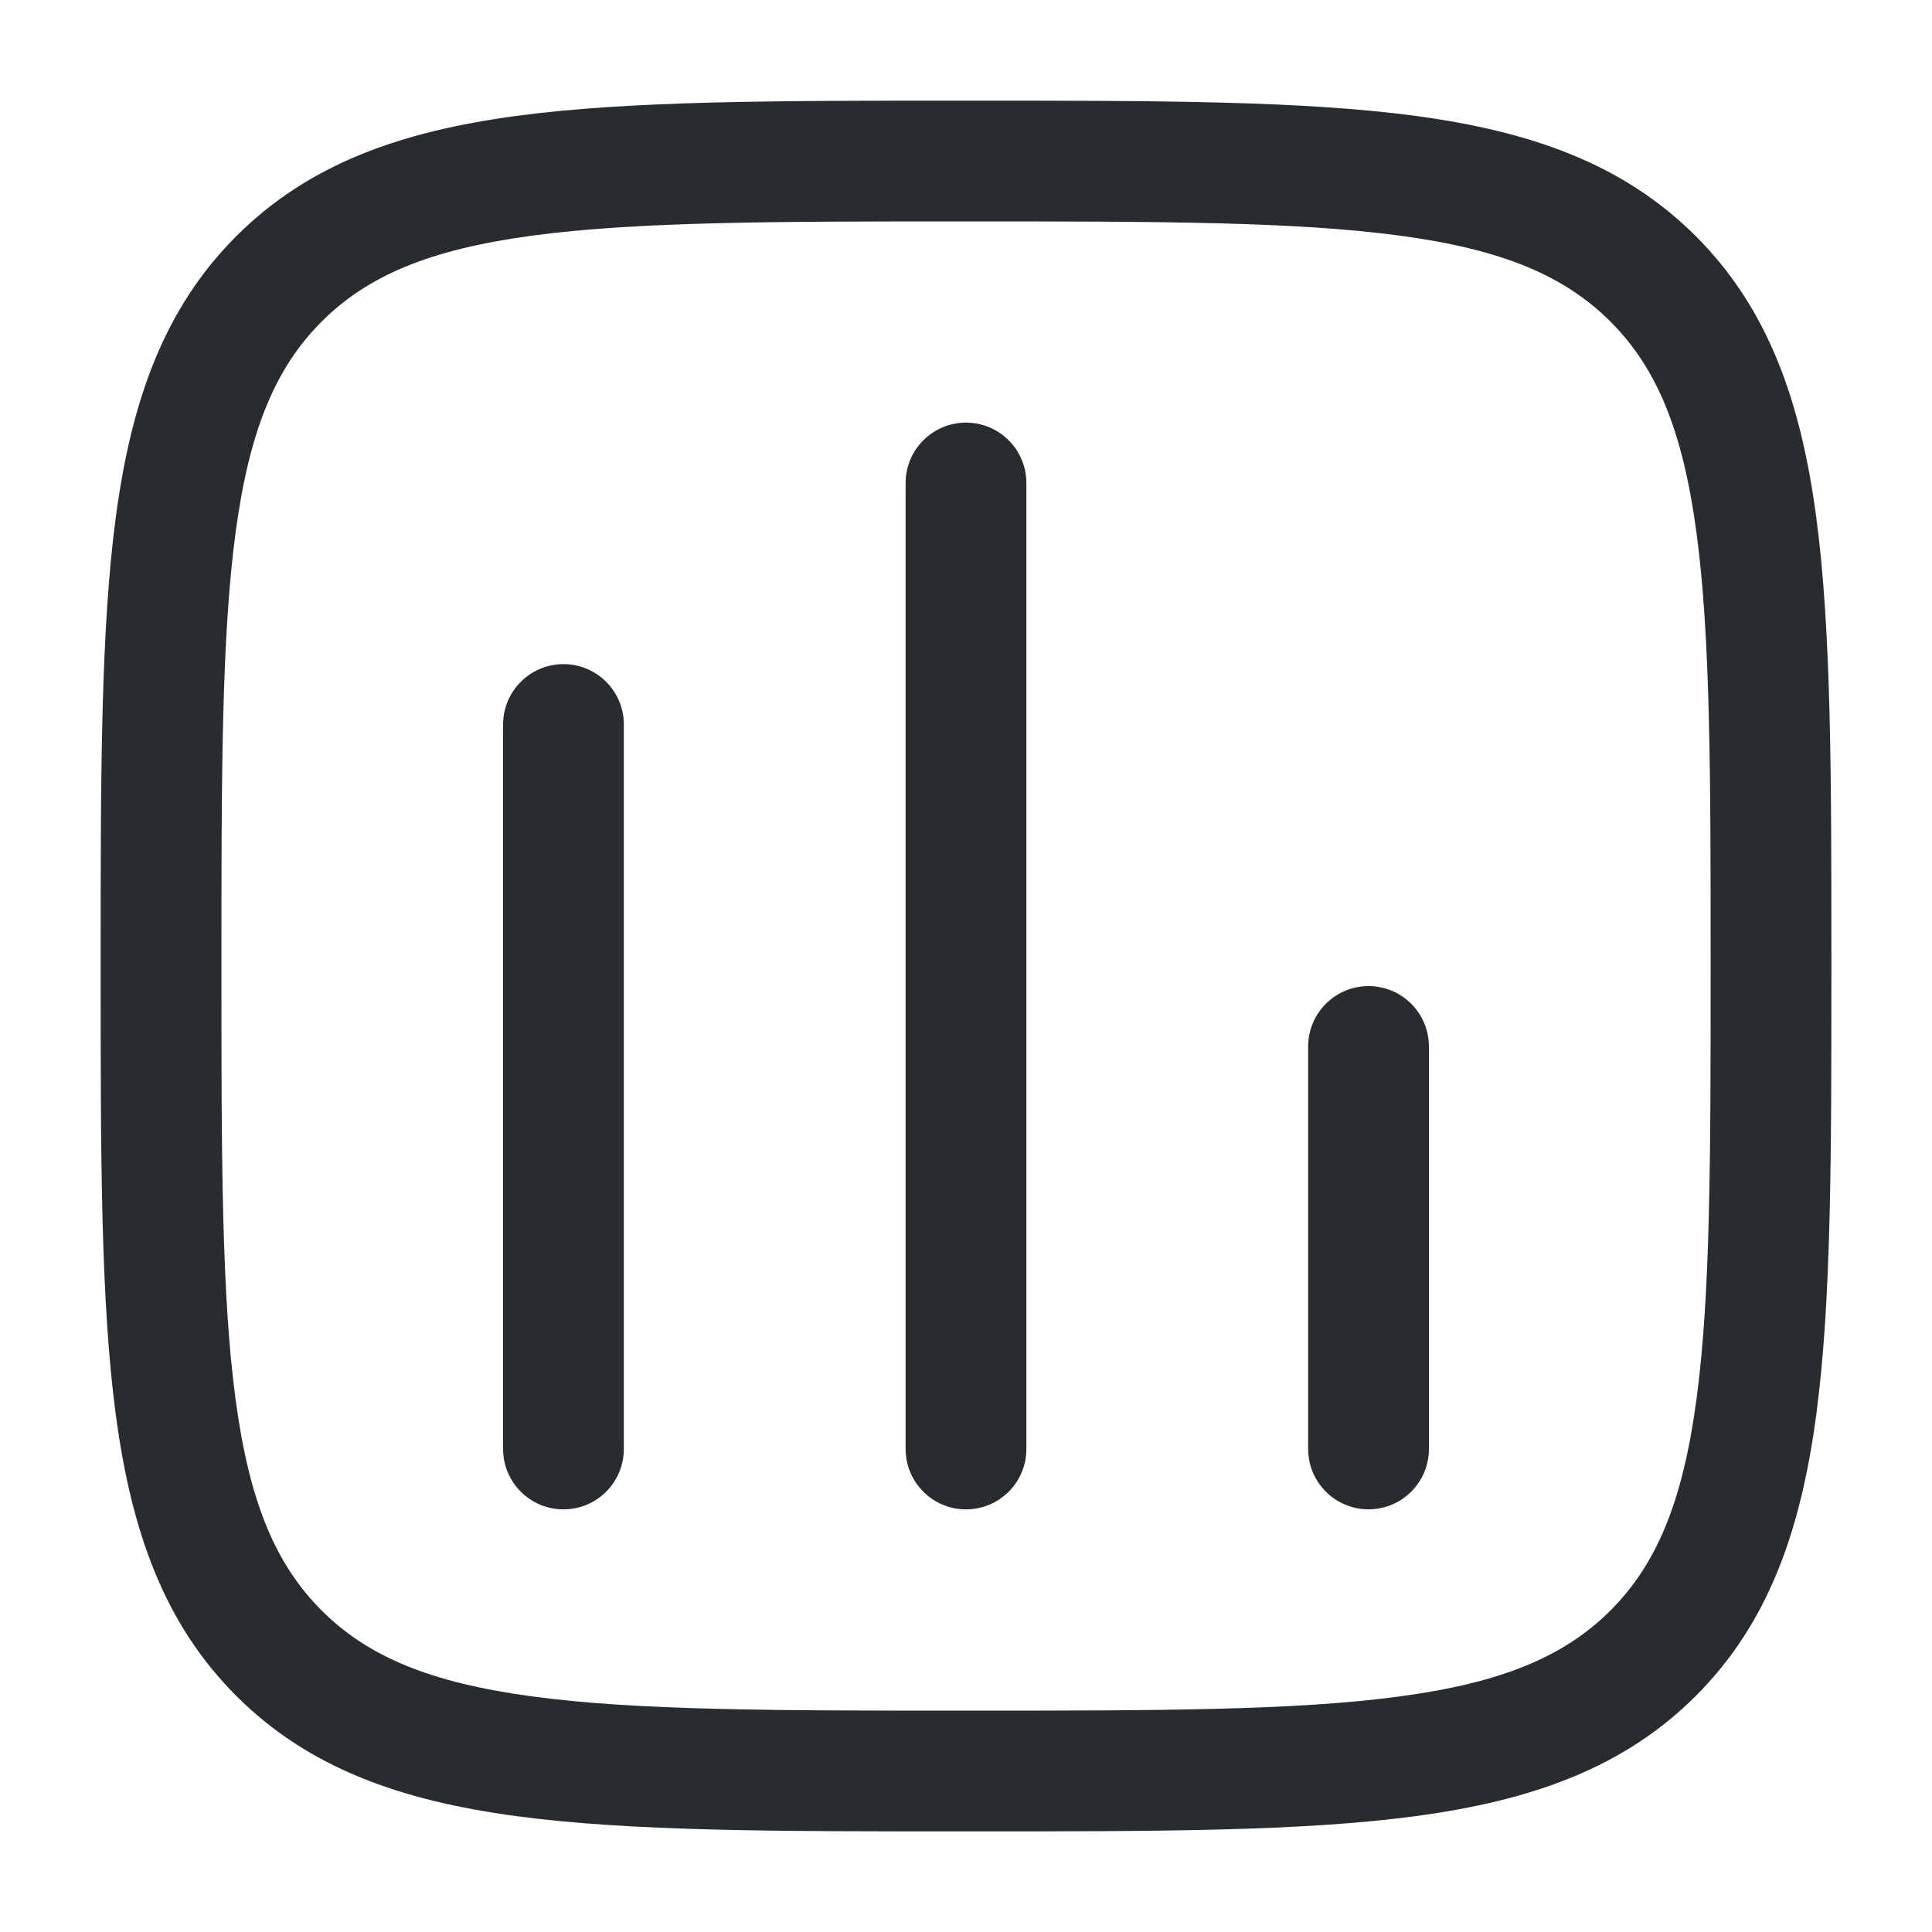
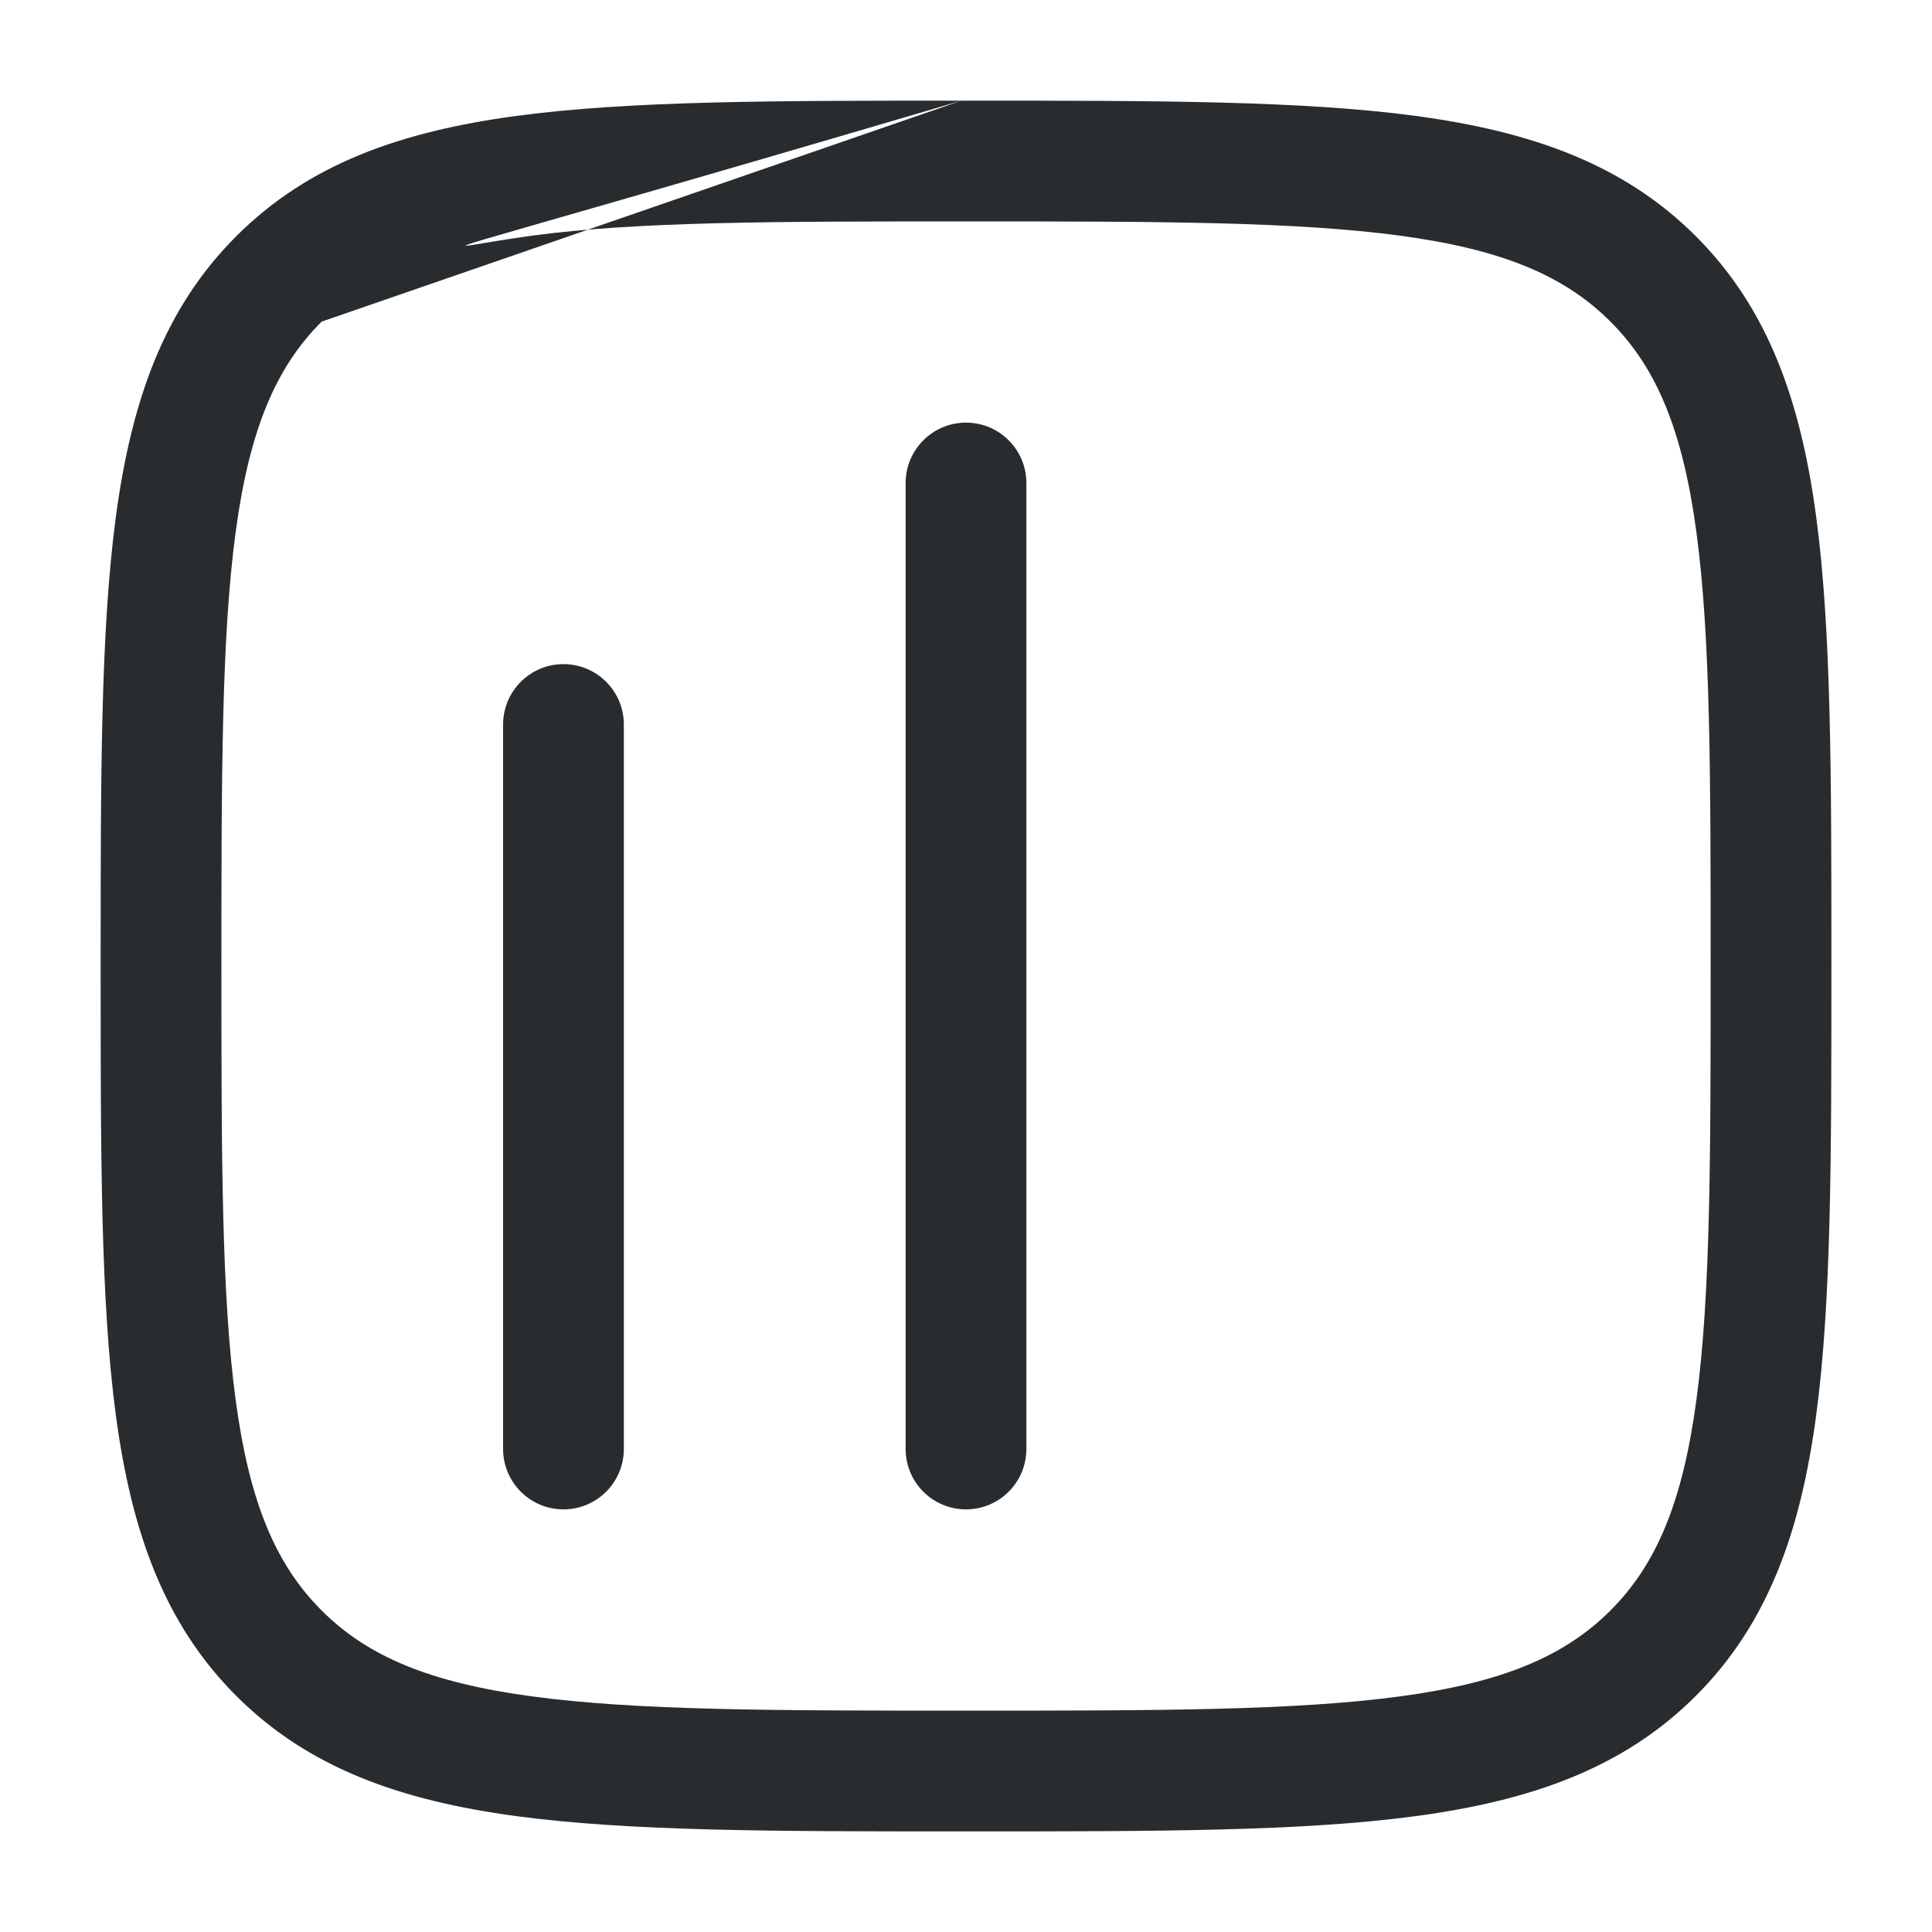
<svg xmlns="http://www.w3.org/2000/svg" width="40" height="40" viewBox="0 0 40 40" fill="none">
  <path d="M12.916 15C12.916 14.31 12.356 13.75 11.666 13.75C10.976 13.75 10.416 14.31 10.416 15V30C10.416 30.69 10.976 31.25 11.666 31.25C12.356 31.25 12.916 30.69 12.916 30V15Z" fill="#292C2E" />
  <path d="M20 8.75C20.69 8.75 21.25 9.31 21.25 10V30C21.25 30.69 20.69 31.25 20 31.25C19.31 31.25 18.75 30.69 18.75 30V10C18.75 9.31 19.31 8.75 20 8.75Z" fill="#292C2E" />
-   <path d="M29.584 21.666C29.584 20.976 29.024 20.416 28.334 20.416C27.644 20.416 27.084 20.976 27.084 21.666V29.999C27.084 30.69 27.644 31.249 28.334 31.249C29.024 31.249 29.584 30.69 29.584 29.999V21.666Z" fill="#292C2E" />
-   <path fill-rule="evenodd" clip-rule="evenodd" d="M19.905 2.084C16.058 2.084 13.043 2.084 10.69 2.4C8.282 2.724 6.382 3.4 4.891 4.891C3.4 6.382 2.724 8.282 2.4 10.69C2.084 13.043 2.084 16.058 2.084 19.905V20.096C2.084 23.944 2.084 26.959 2.4 29.311C2.724 31.719 3.4 33.619 4.891 35.111C6.382 36.602 8.282 37.277 10.69 37.601C13.043 37.917 16.058 37.917 19.905 37.917H20.096C23.944 37.917 26.959 37.917 29.311 37.601C31.719 37.277 33.619 36.602 35.111 35.111C36.602 33.619 37.277 31.719 37.601 29.311C37.917 26.959 37.917 23.944 37.917 20.096V19.905C37.917 16.058 37.917 13.043 37.601 10.69C37.277 8.282 36.602 6.382 35.111 4.891C33.619 3.4 31.719 2.724 29.311 2.4C26.959 2.084 23.944 2.084 20.096 2.084H19.905ZM6.659 6.659C7.608 5.709 8.893 5.164 11.023 4.878C13.19 4.587 16.037 4.584 20.001 4.584C23.964 4.584 26.811 4.587 28.978 4.878C31.109 5.164 32.393 5.709 33.343 6.659C34.292 7.608 34.837 8.893 35.123 11.023C35.415 13.19 35.417 16.037 35.417 20.001C35.417 23.964 35.415 26.811 35.123 28.978C34.837 31.109 34.292 32.393 33.343 33.343C32.393 34.292 31.109 34.837 28.978 35.123C26.811 35.415 23.964 35.417 20.001 35.417C16.037 35.417 13.19 35.415 11.023 35.123C8.893 34.837 7.608 34.292 6.659 33.343C5.709 32.393 5.164 31.109 4.878 28.978C4.587 26.811 4.584 23.964 4.584 20.001C4.584 16.037 4.587 13.19 4.878 11.023C5.164 8.893 5.709 7.608 6.659 6.659Z" fill="#292C2E" />
+   <path fill-rule="evenodd" clip-rule="evenodd" d="M19.905 2.084C16.058 2.084 13.043 2.084 10.69 2.4C8.282 2.724 6.382 3.4 4.891 4.891C3.4 6.382 2.724 8.282 2.4 10.69C2.084 13.043 2.084 16.058 2.084 19.905V20.096C2.084 23.944 2.084 26.959 2.4 29.311C2.724 31.719 3.4 33.619 4.891 35.111C6.382 36.602 8.282 37.277 10.69 37.601C13.043 37.917 16.058 37.917 19.905 37.917H20.096C23.944 37.917 26.959 37.917 29.311 37.601C31.719 37.277 33.619 36.602 35.111 35.111C36.602 33.619 37.277 31.719 37.601 29.311C37.917 26.959 37.917 23.944 37.917 20.096V19.905C37.917 16.058 37.917 13.043 37.601 10.69C37.277 8.282 36.602 6.382 35.111 4.891C33.619 3.4 31.719 2.724 29.311 2.4C26.959 2.084 23.944 2.084 20.096 2.084H19.905ZC7.608 5.709 8.893 5.164 11.023 4.878C13.19 4.587 16.037 4.584 20.001 4.584C23.964 4.584 26.811 4.587 28.978 4.878C31.109 5.164 32.393 5.709 33.343 6.659C34.292 7.608 34.837 8.893 35.123 11.023C35.415 13.19 35.417 16.037 35.417 20.001C35.417 23.964 35.415 26.811 35.123 28.978C34.837 31.109 34.292 32.393 33.343 33.343C32.393 34.292 31.109 34.837 28.978 35.123C26.811 35.415 23.964 35.417 20.001 35.417C16.037 35.417 13.19 35.415 11.023 35.123C8.893 34.837 7.608 34.292 6.659 33.343C5.709 32.393 5.164 31.109 4.878 28.978C4.587 26.811 4.584 23.964 4.584 20.001C4.584 16.037 4.587 13.19 4.878 11.023C5.164 8.893 5.709 7.608 6.659 6.659Z" fill="#292C2E" />
</svg>